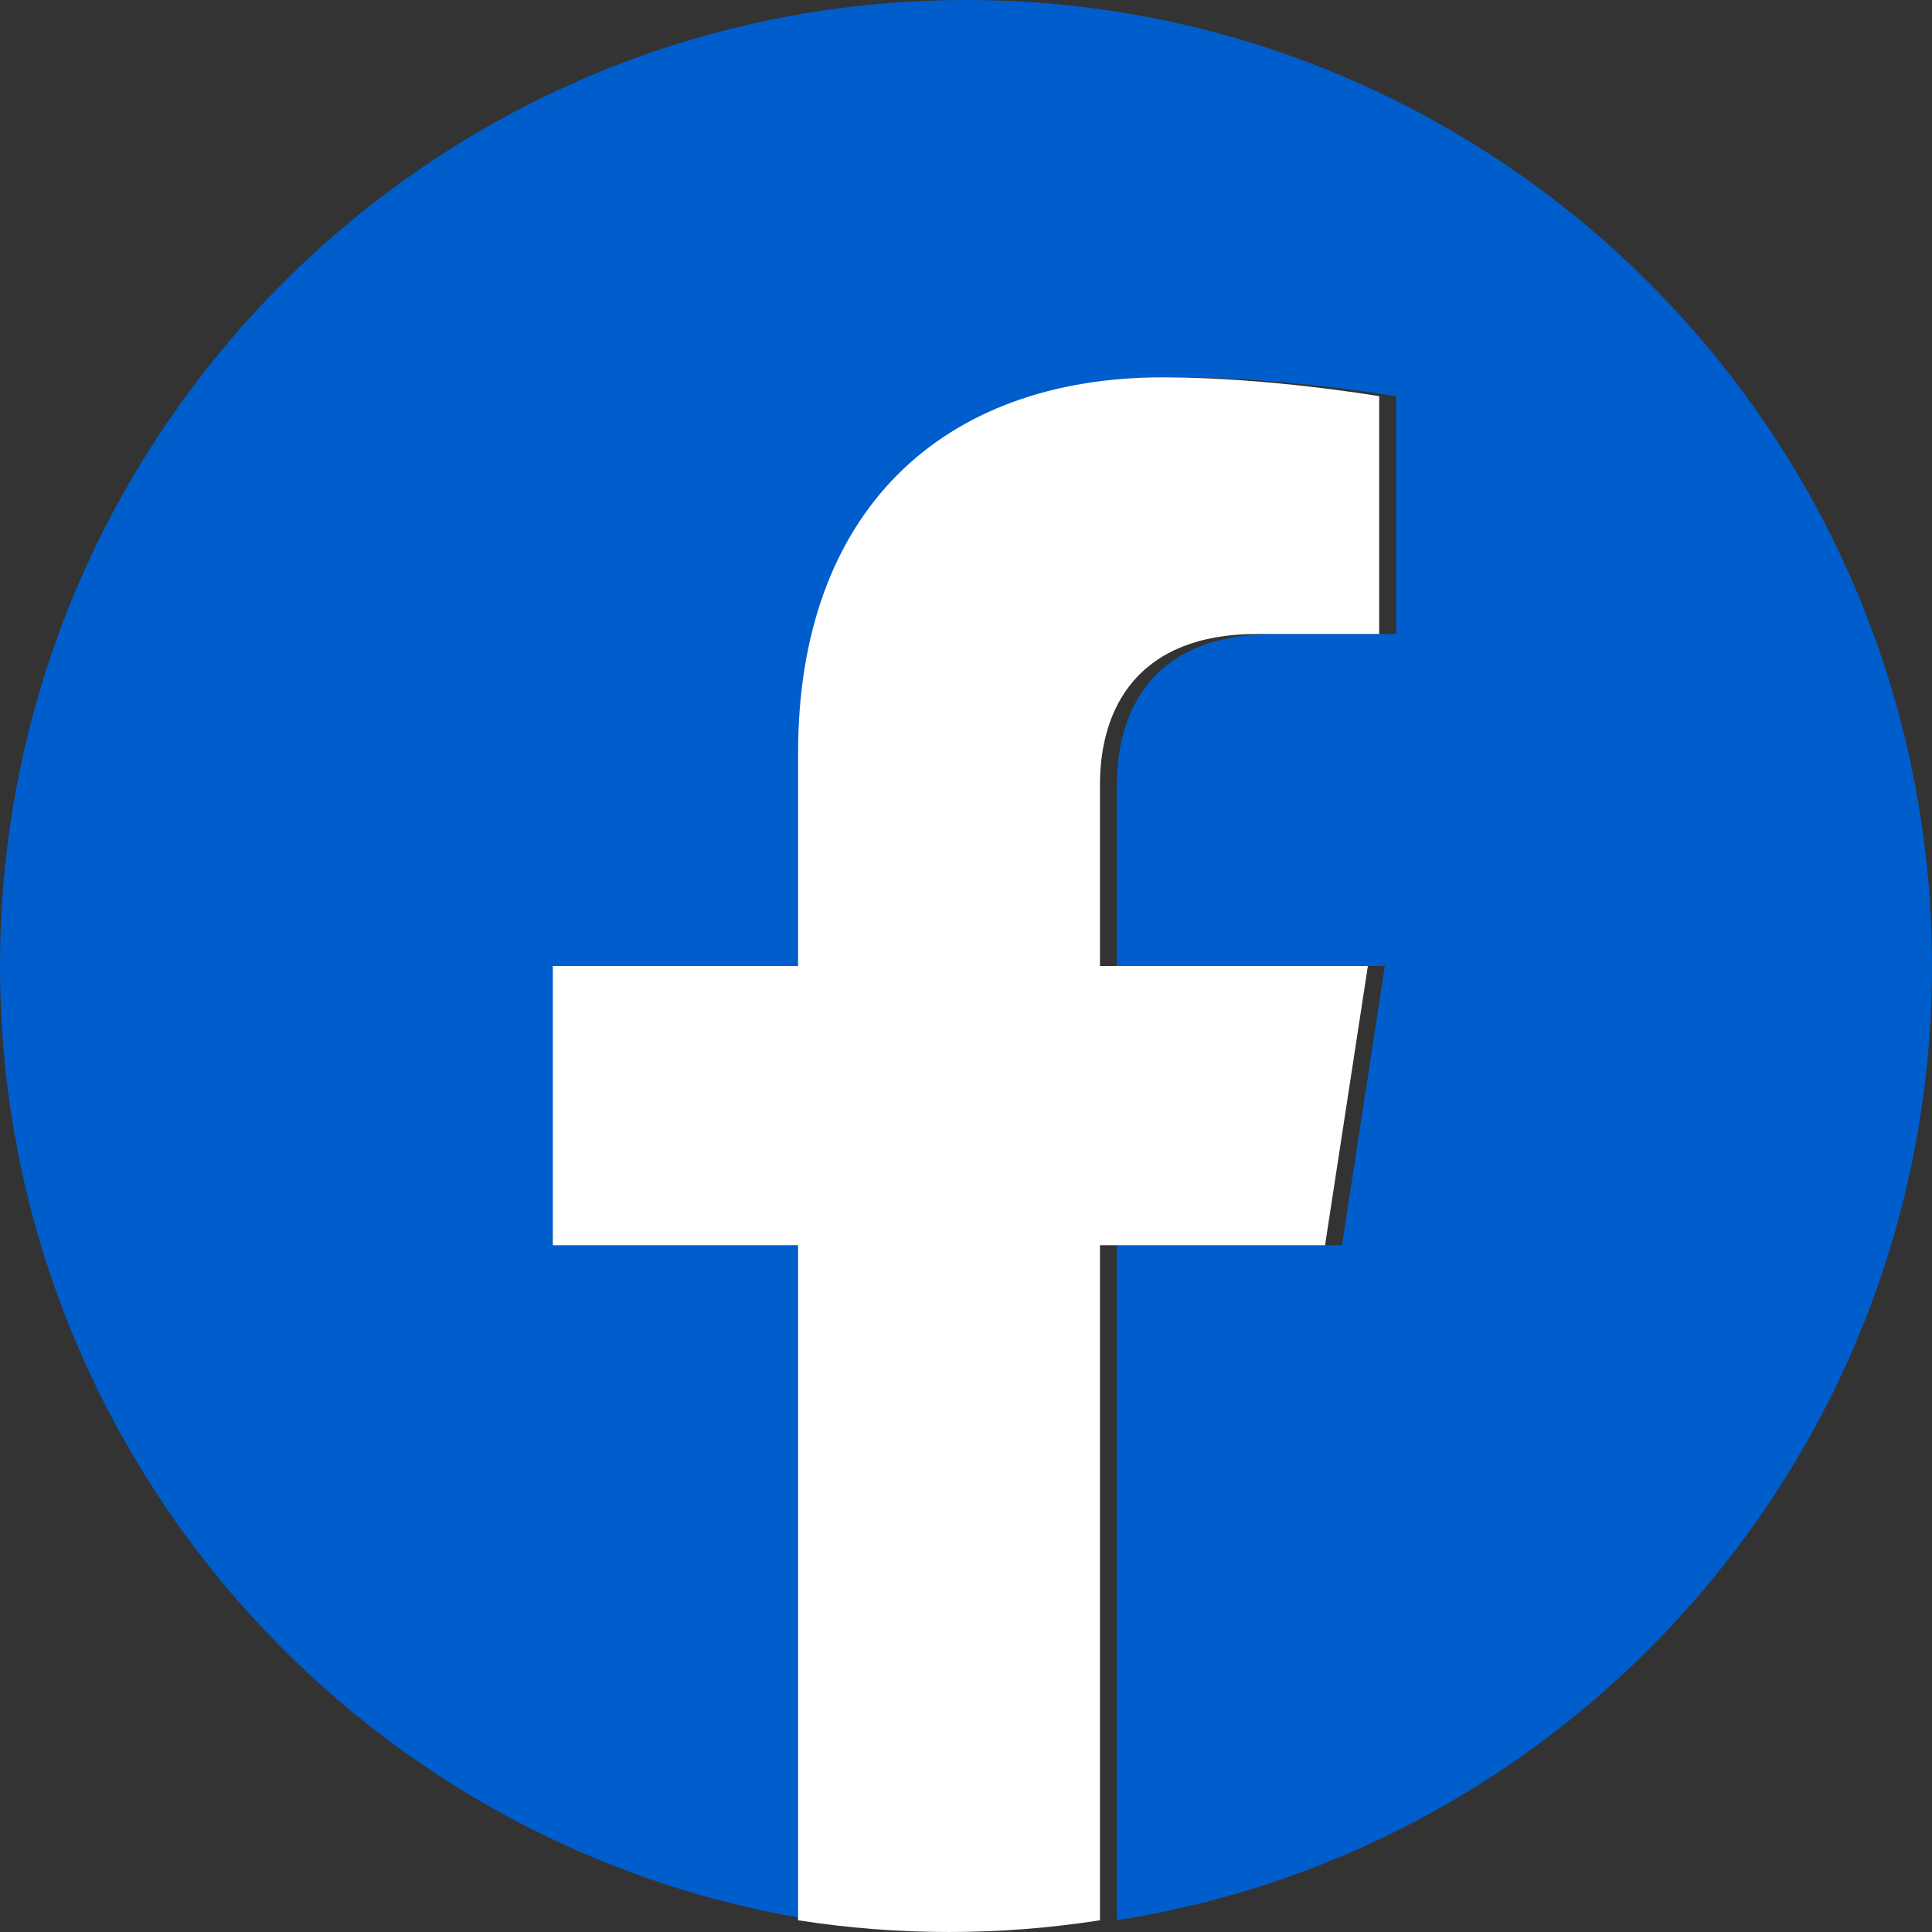
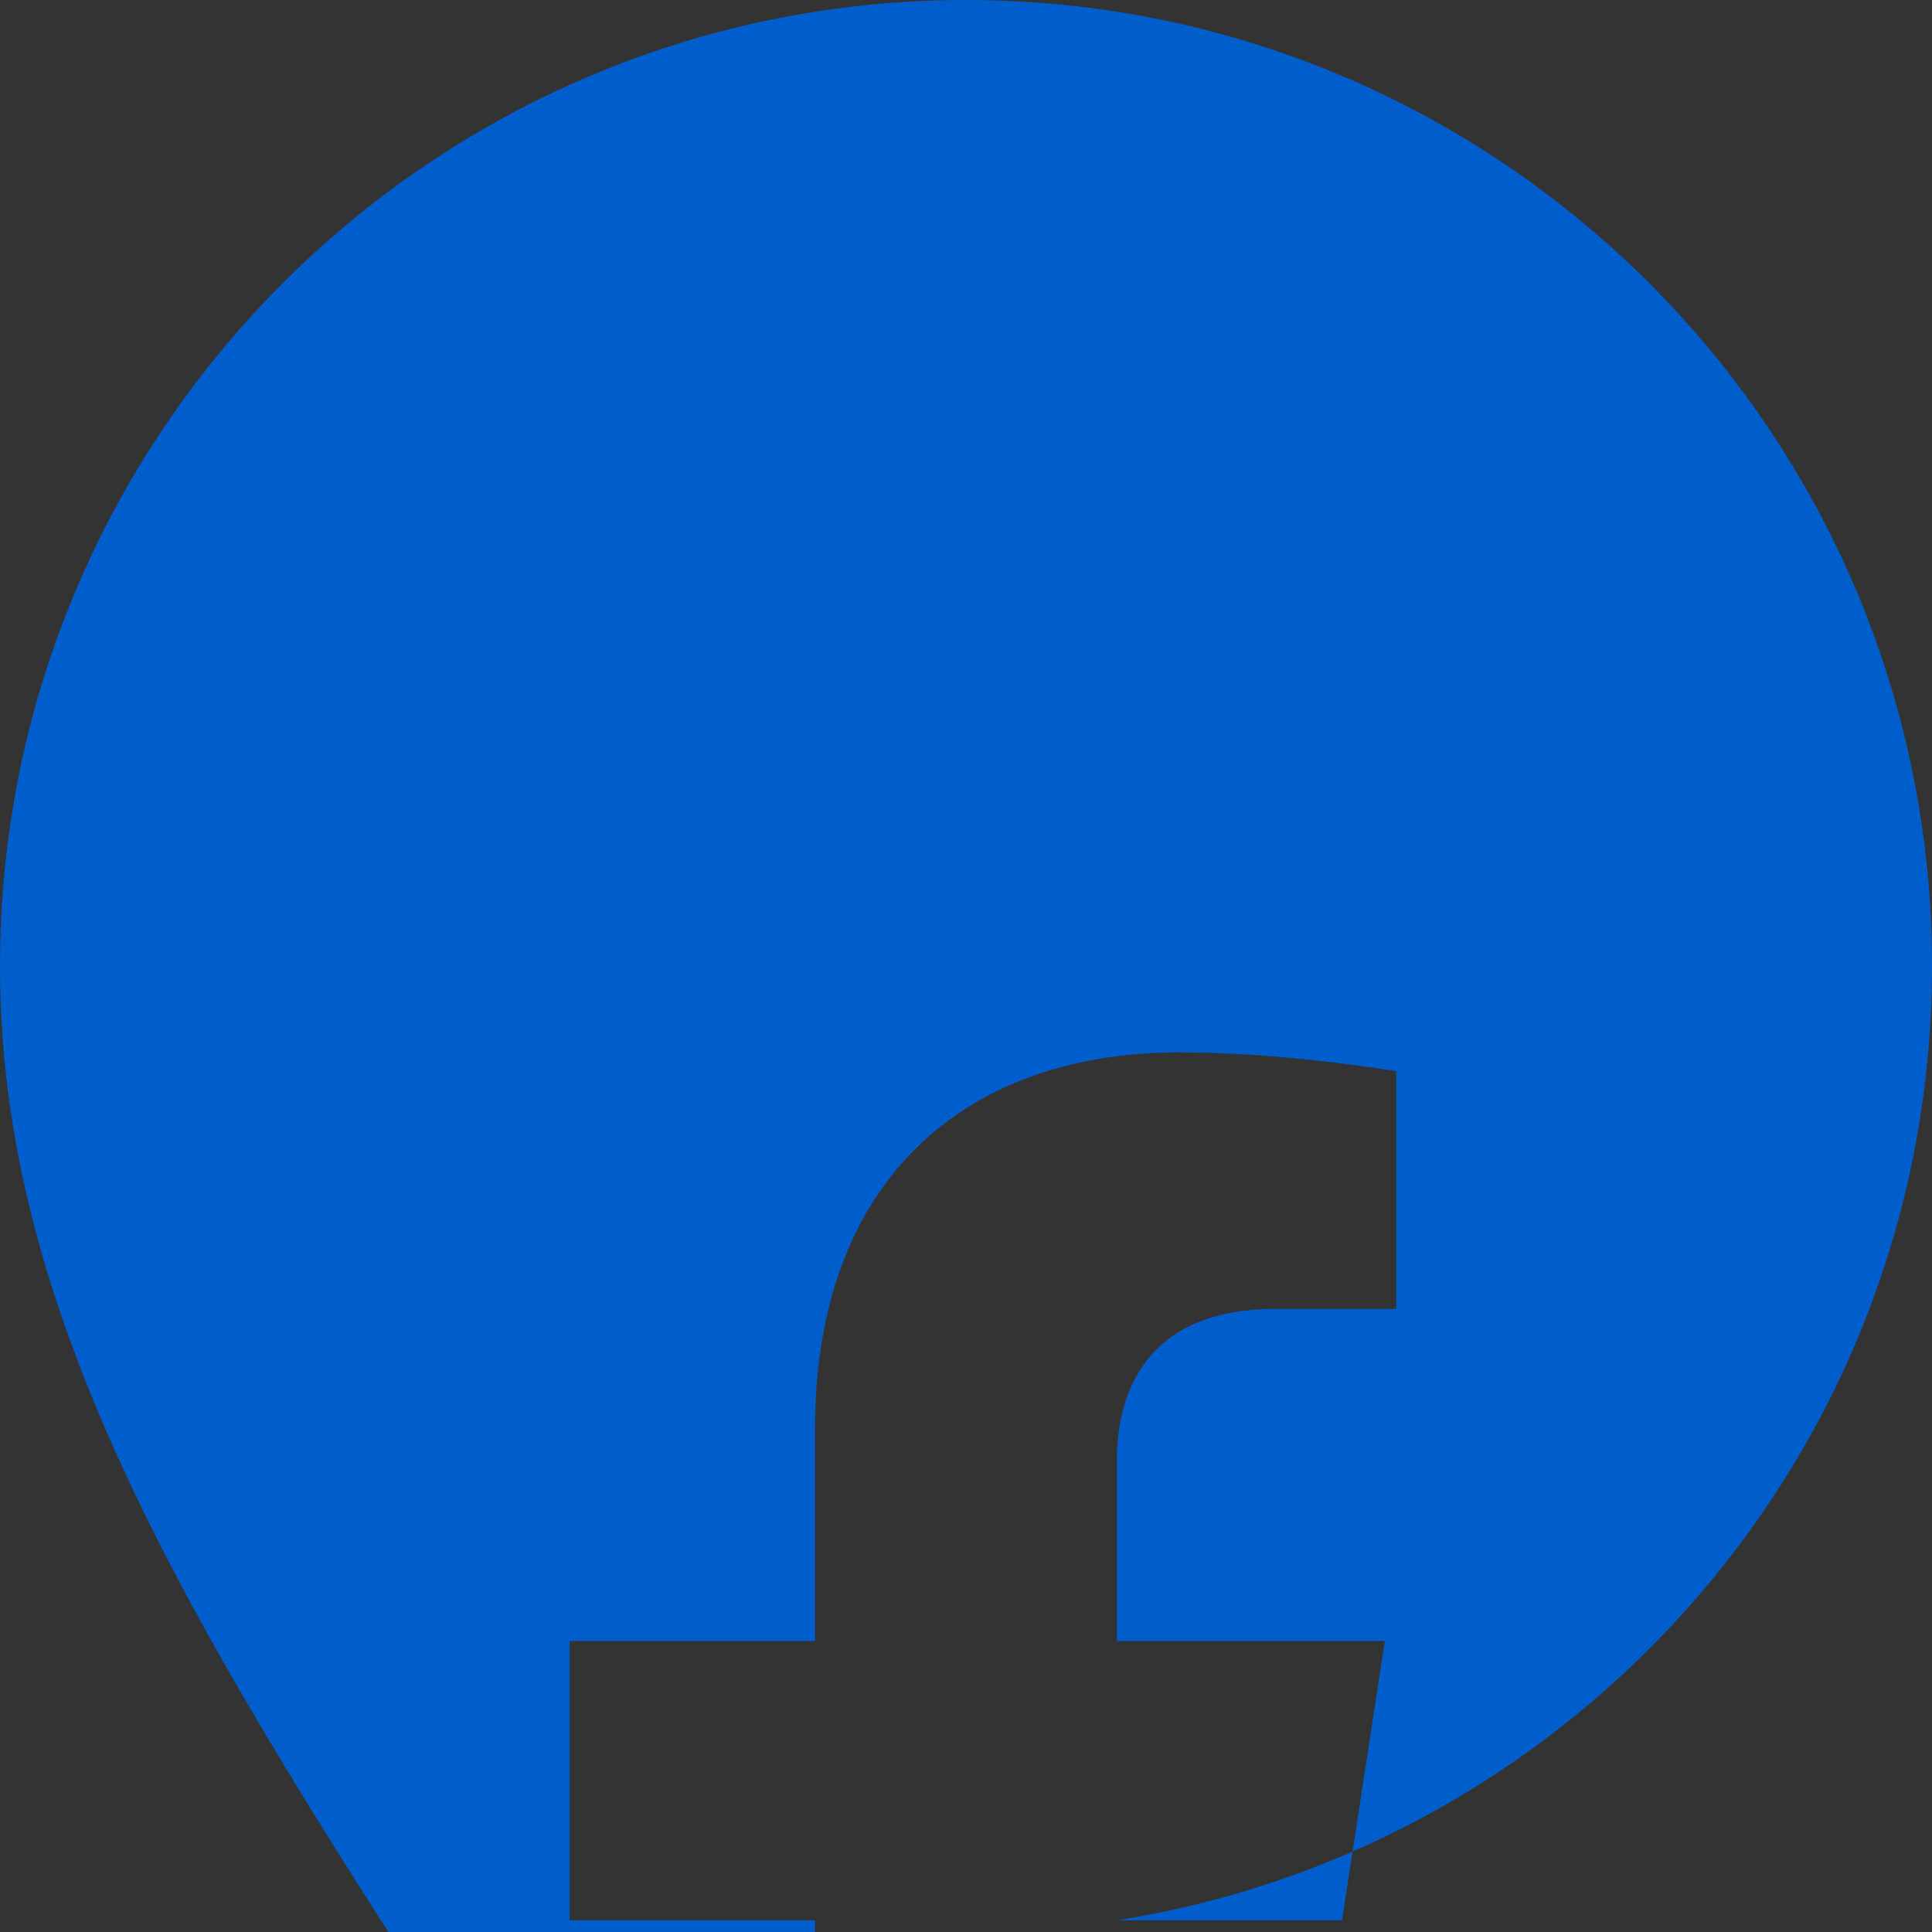
<svg xmlns="http://www.w3.org/2000/svg" id="Isolation_Mode" version="1.1" viewBox="0 0 120 120">
  <rect x="0" y="0" width="120" height="120" fill="#333333" stroke="none" />
-   <path d="M120,60c0,29.948-21.942,54.771-50.625,59.271v-41.927h13.98l2.66-17.344h-16.641v-11.255c0-4.746,2.325-9.37,9.778-9.37h7.566v-14.766s-6.867-1.172-13.432-1.172c-13.704,0-22.662,8.306-22.662,23.344v13.219h-15.234v17.344h15.234v41.927C21.942,114.771,0,89.948,0,60,0,26.864,26.864,0,60,0s60,26.864,60,60Z" fill="#005dcc" />
-   <path d="M82.301,77.344l2.66-17.344h-16.641v-11.255c0-4.745,2.325-9.37,9.778-9.37h7.566v-14.766s-6.866-1.172-13.431-1.172c-13.705,0-22.663,8.306-22.663,23.344v13.219h-15.234v17.344h15.234v41.927c3.055.479,6.186.729,9.375.729s6.32-.25,9.375-.729v-41.927h13.98Z" fill="#fff" />
+   <path d="M120,60c0,29.948-21.942,54.771-50.625,59.271h13.98l2.66-17.344h-16.641v-11.255c0-4.746,2.325-9.37,9.778-9.37h7.566v-14.766s-6.867-1.172-13.432-1.172c-13.704,0-22.662,8.306-22.662,23.344v13.219h-15.234v17.344h15.234v41.927C21.942,114.771,0,89.948,0,60,0,26.864,26.864,0,60,0s60,26.864,60,60Z" fill="#005dcc" />
</svg>